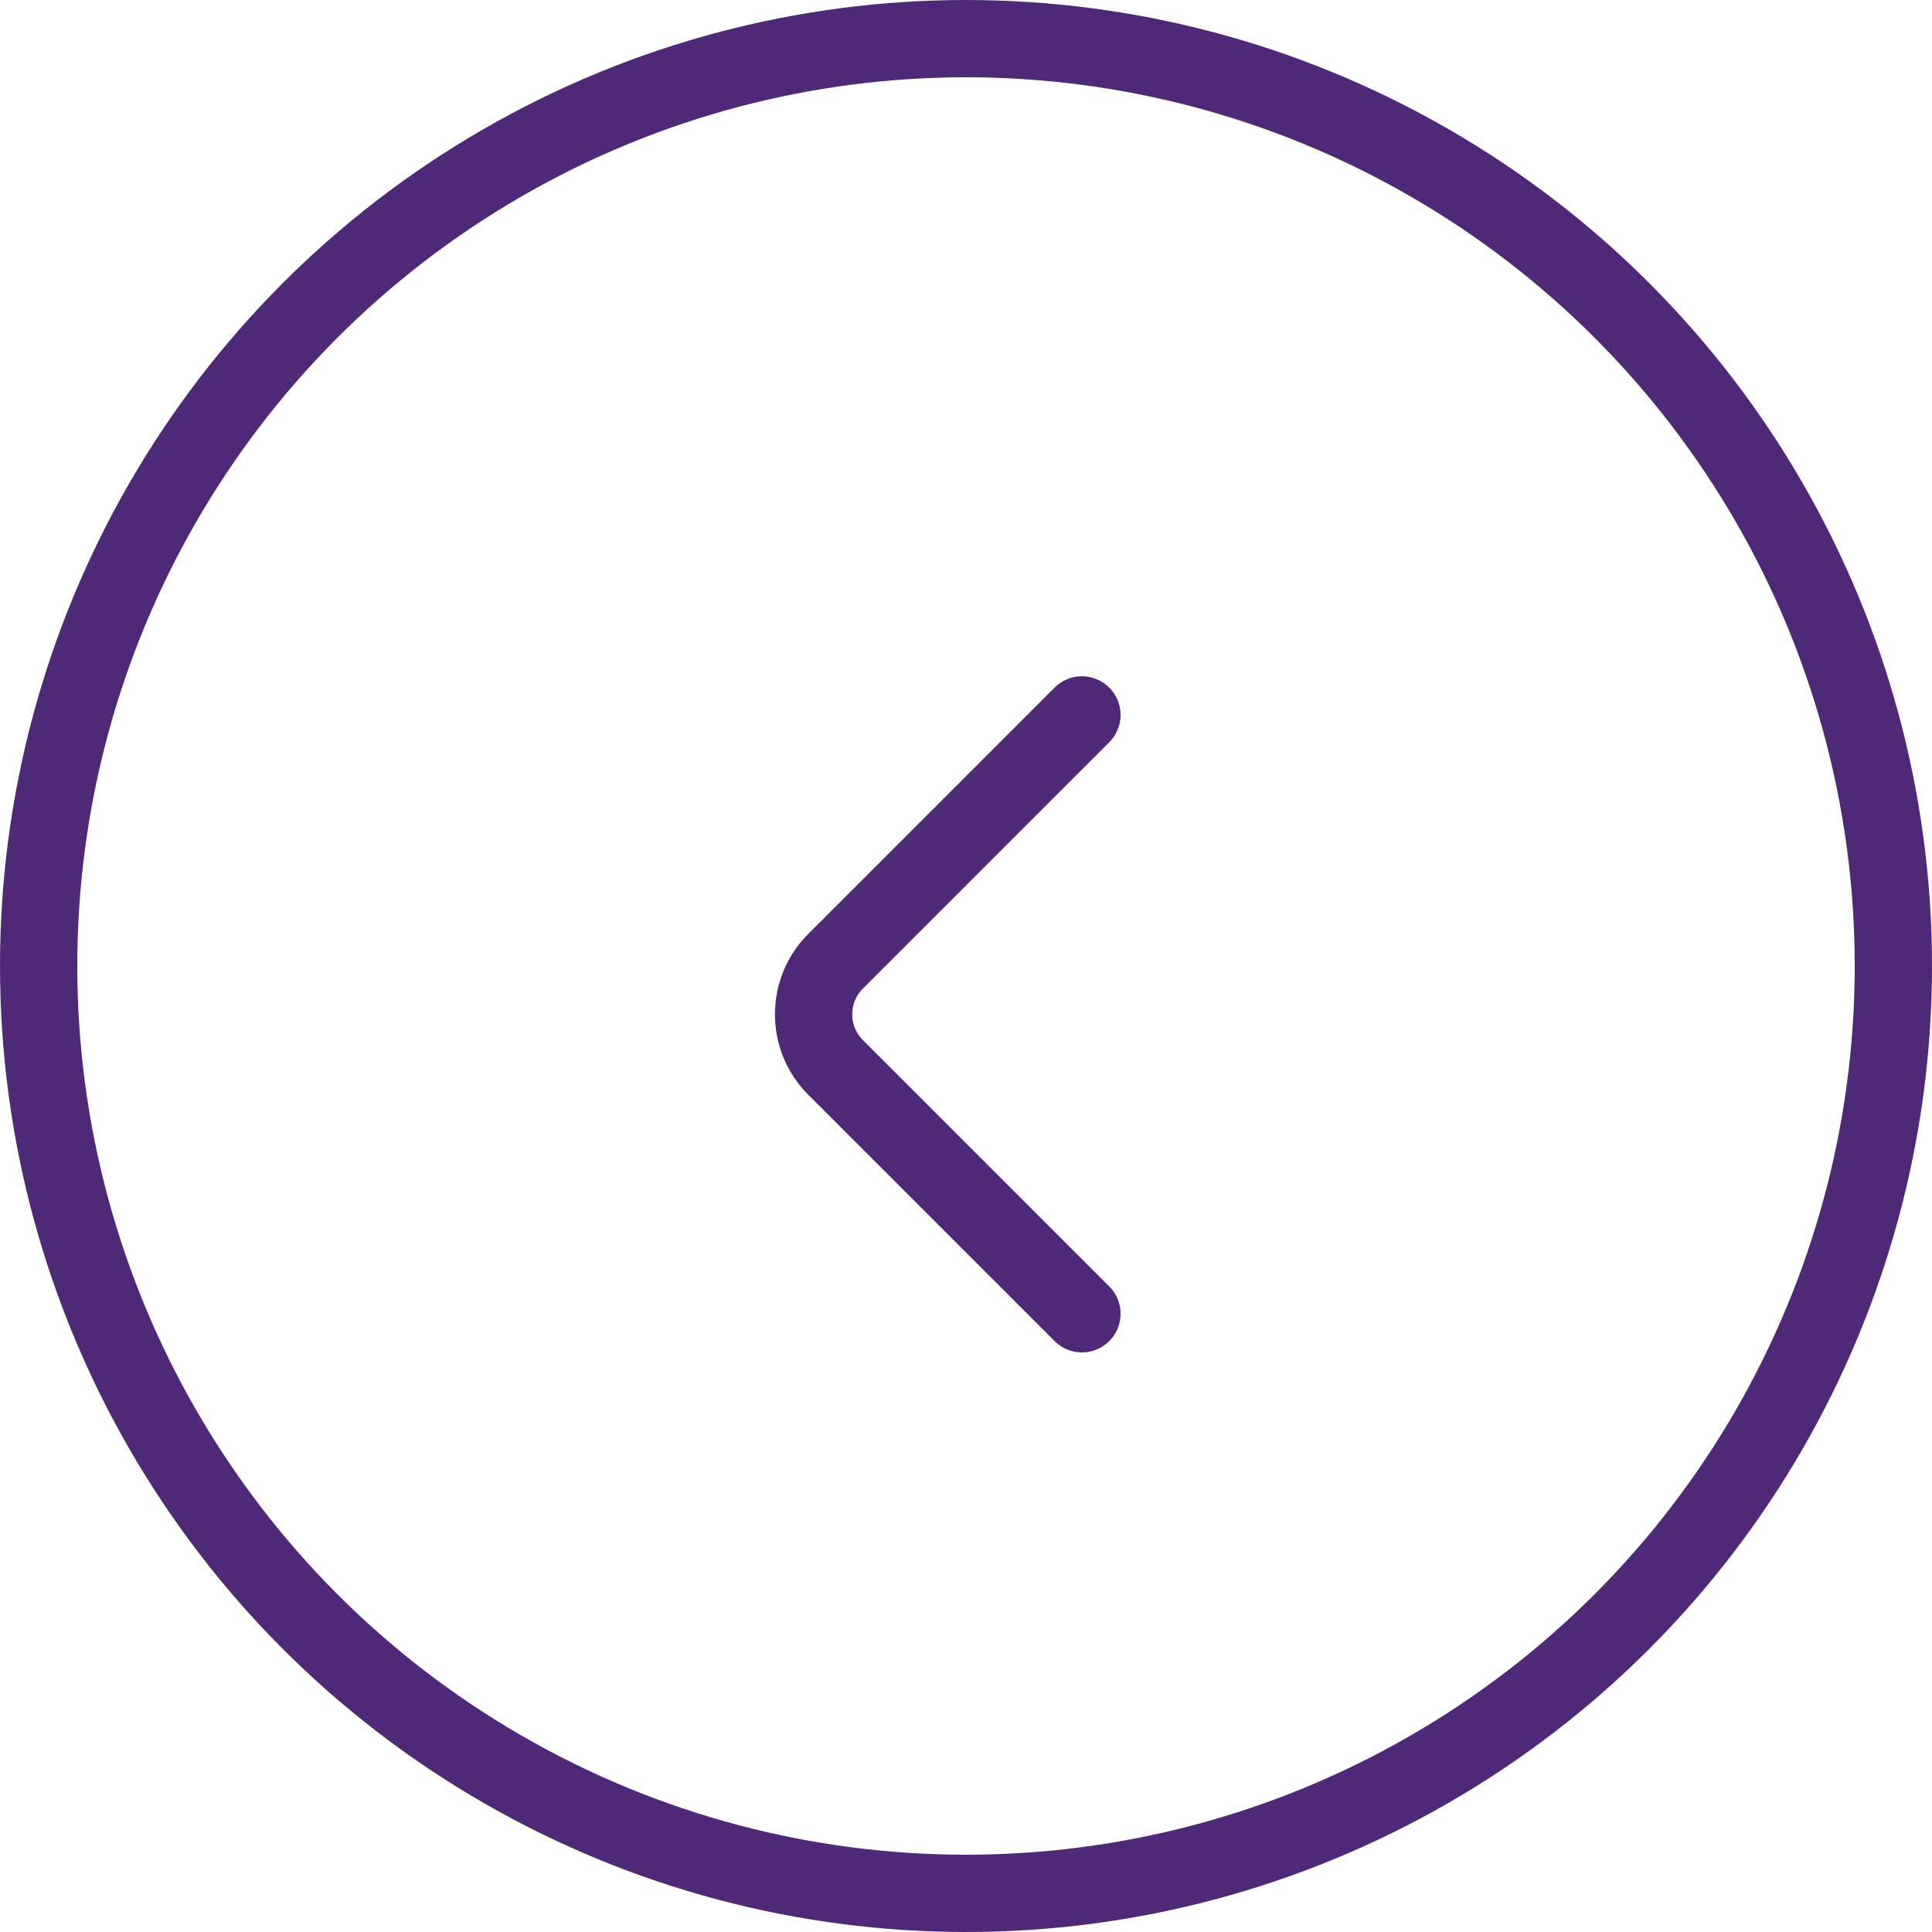
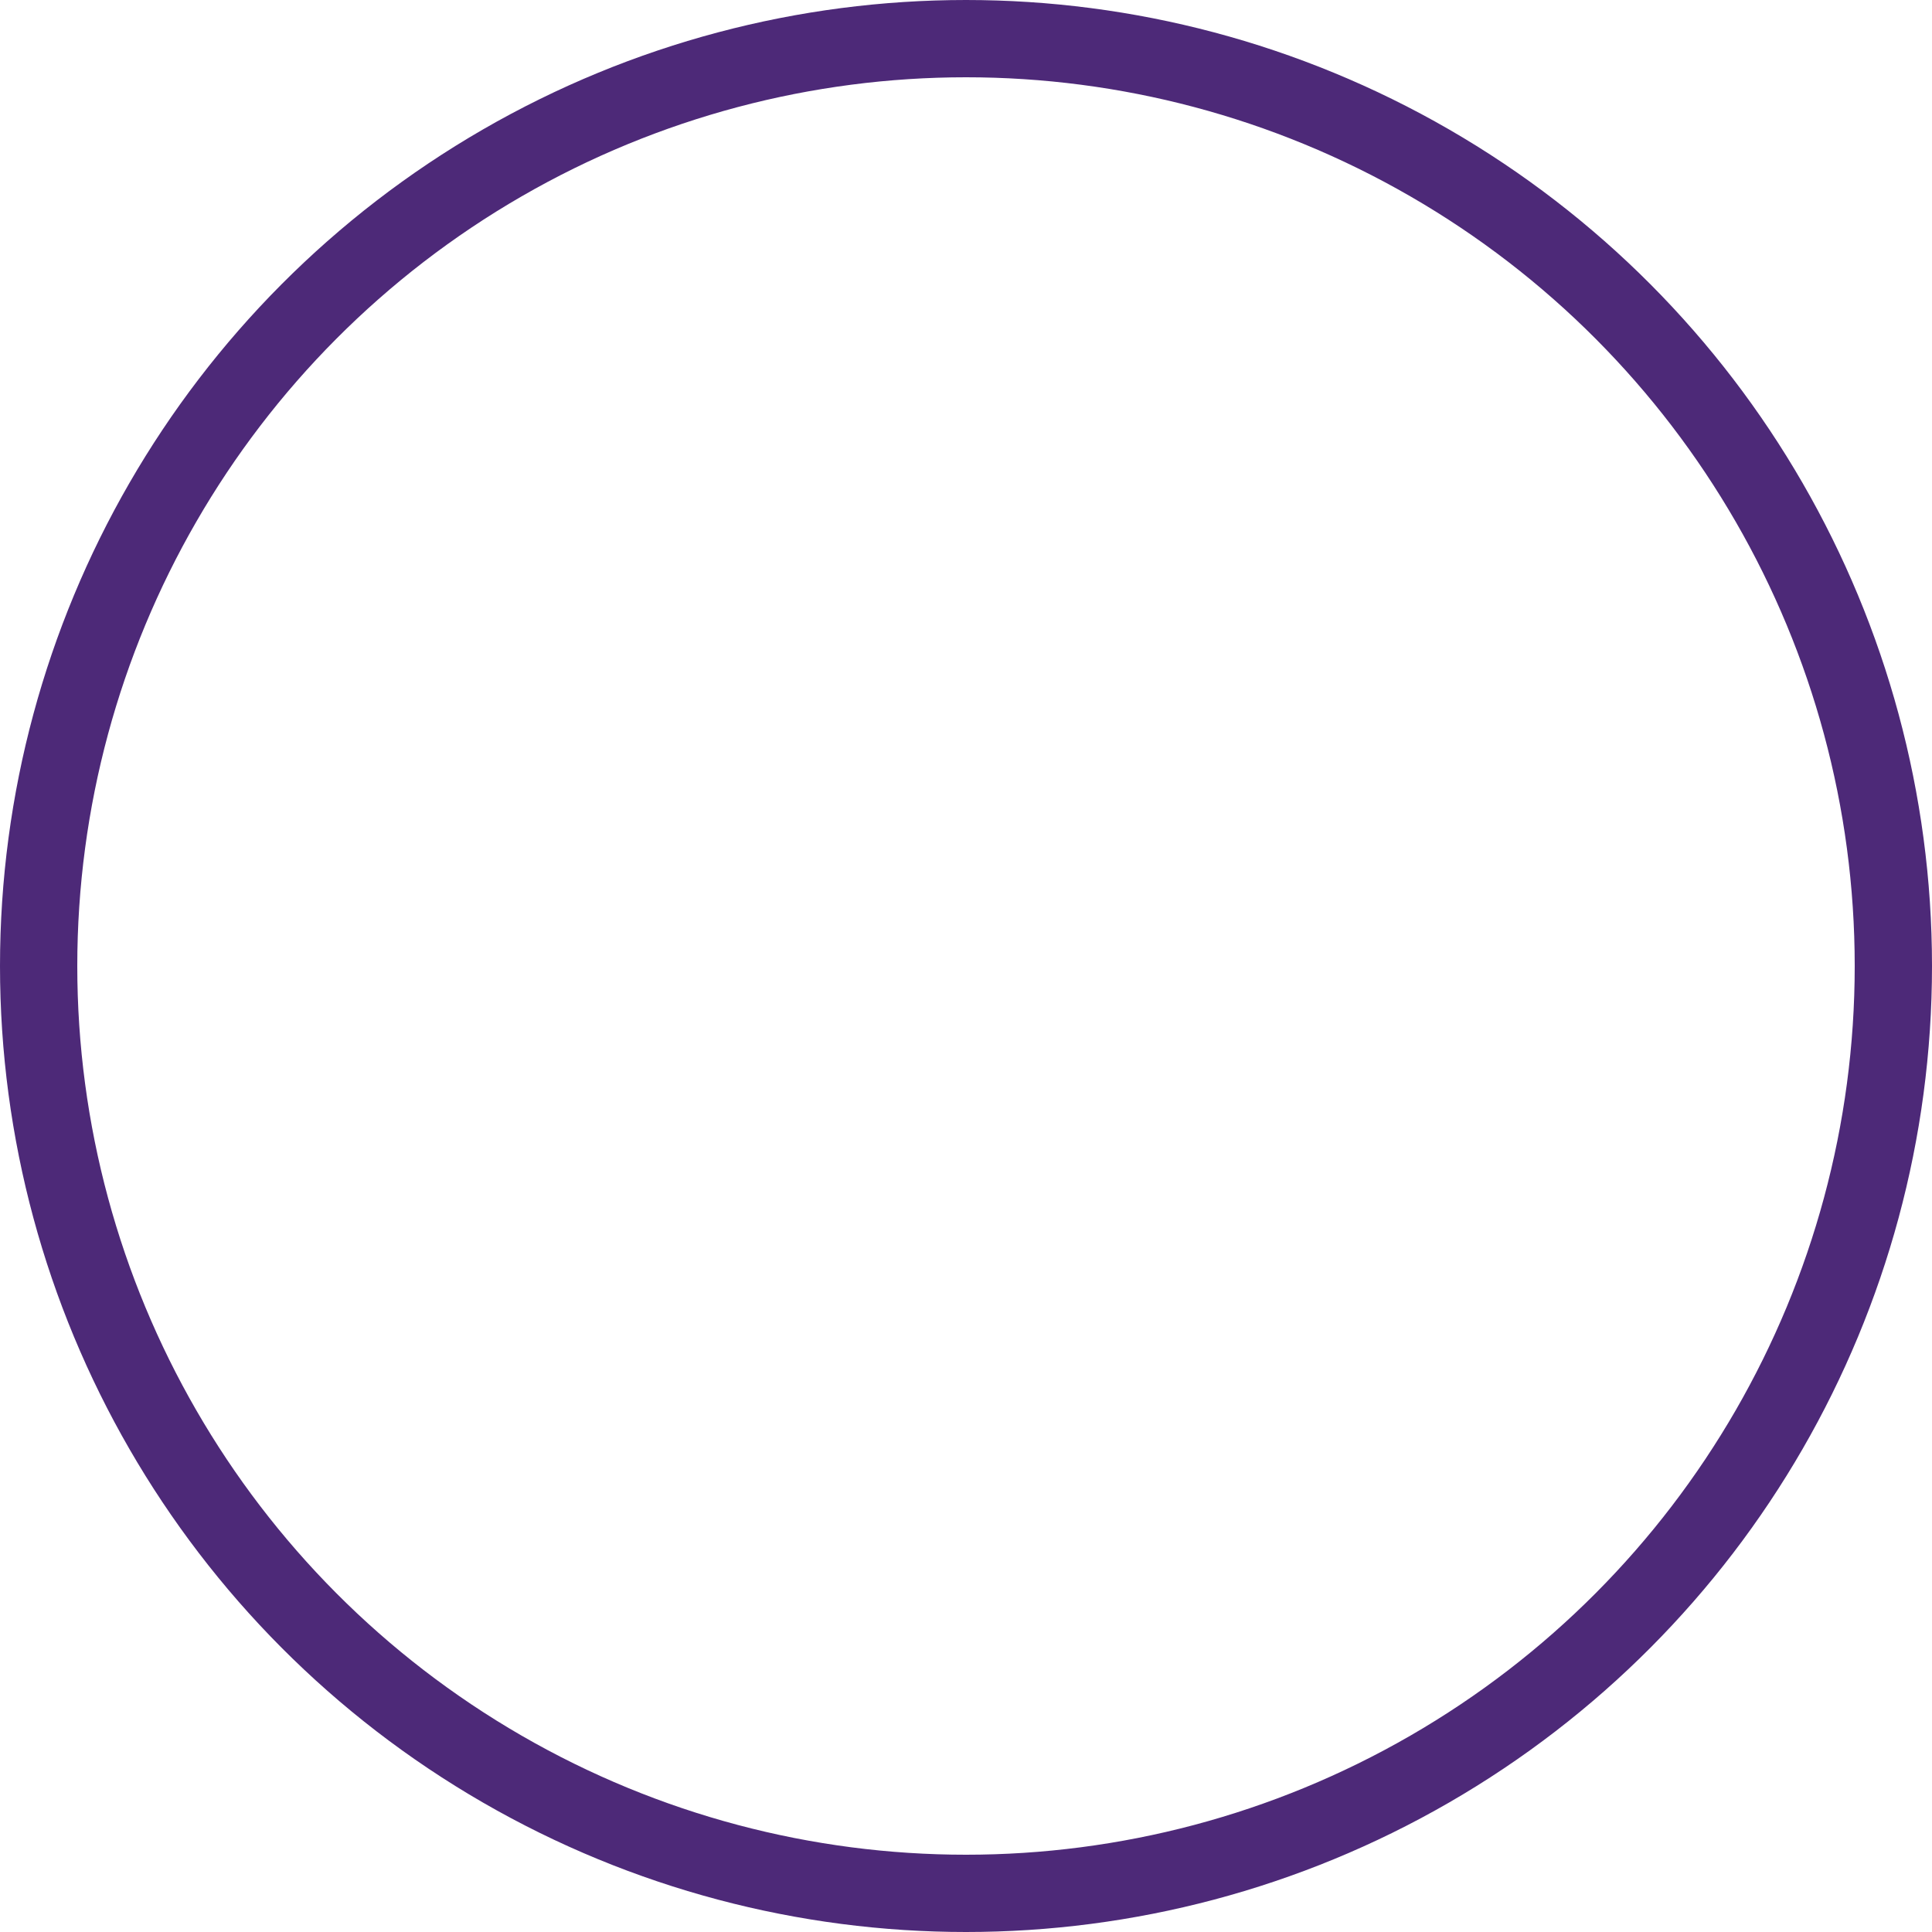
<svg xmlns="http://www.w3.org/2000/svg" width="25" height="25" viewBox="0 0 25 25" fill="none">
  <circle cx="12.5" cy="12.5" r="12" transform="rotate(-180 12.5 12.5)" stroke="#4D2978" />
-   <path d="M14 9.251L10.81 12.441C10.434 12.817 10.434 13.434 10.81 13.81L14 17" stroke="#4D2978" stroke-miterlimit="10" stroke-linecap="round" stroke-linejoin="round" />
</svg>